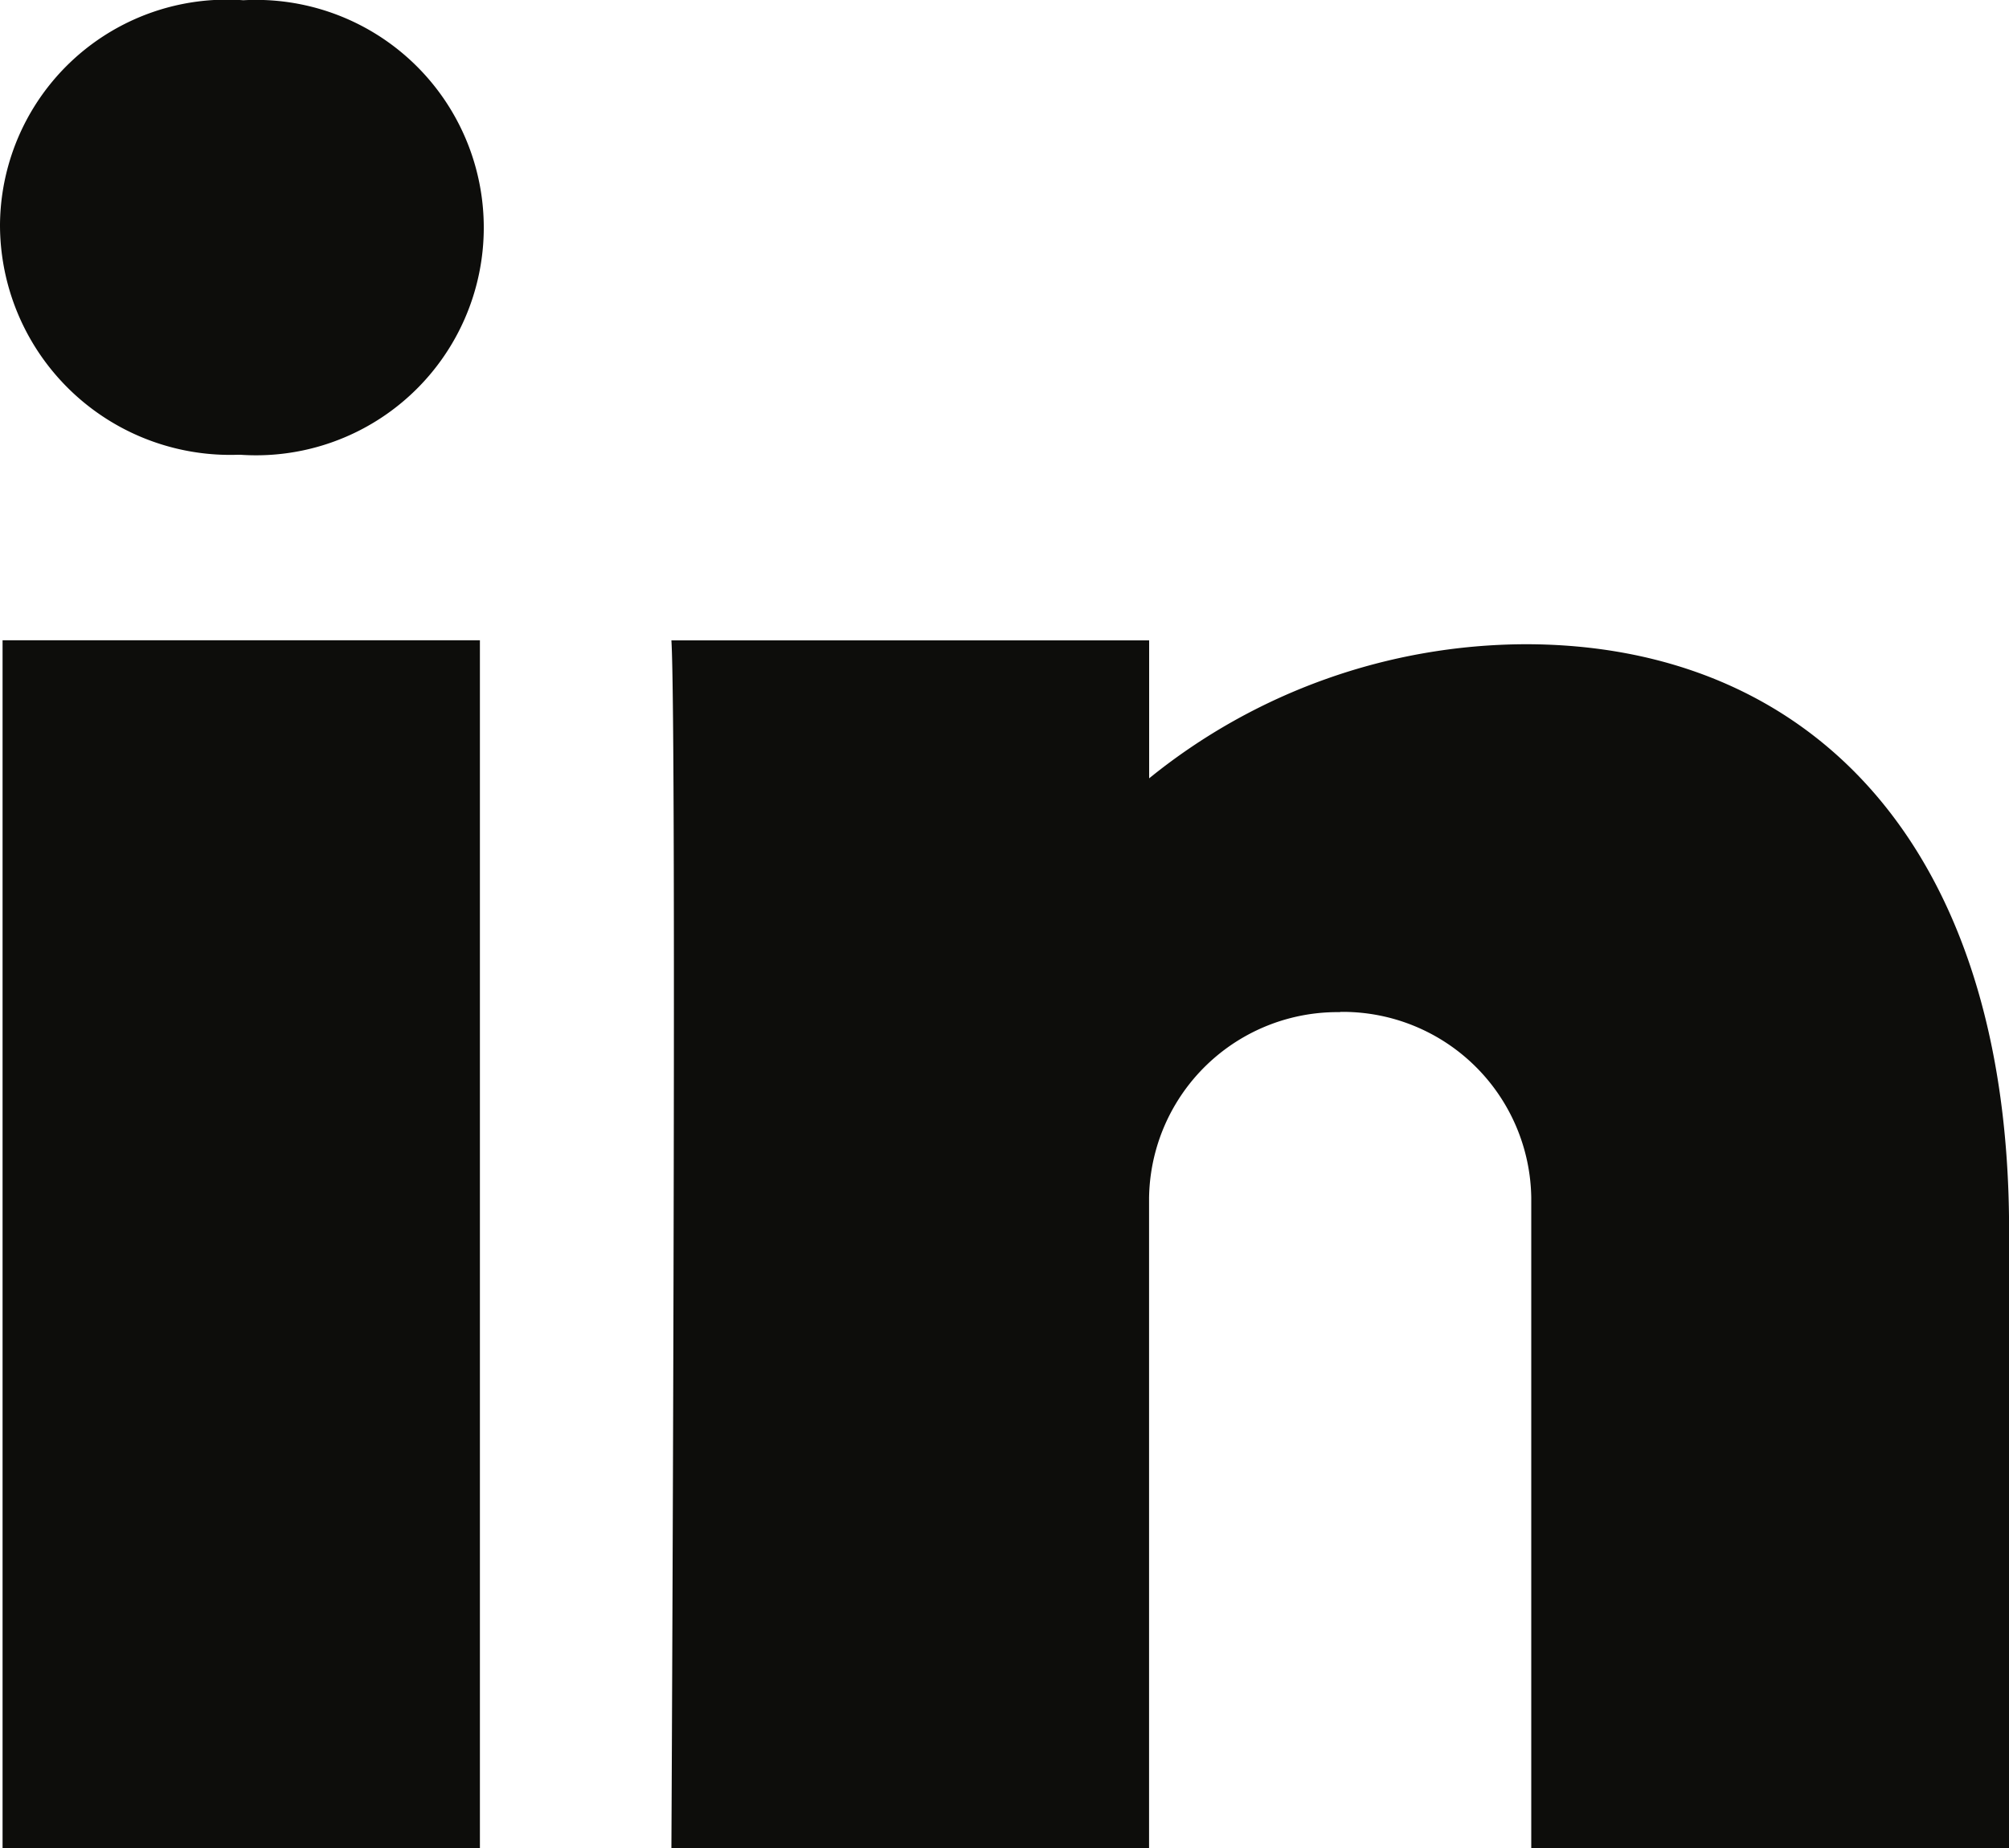
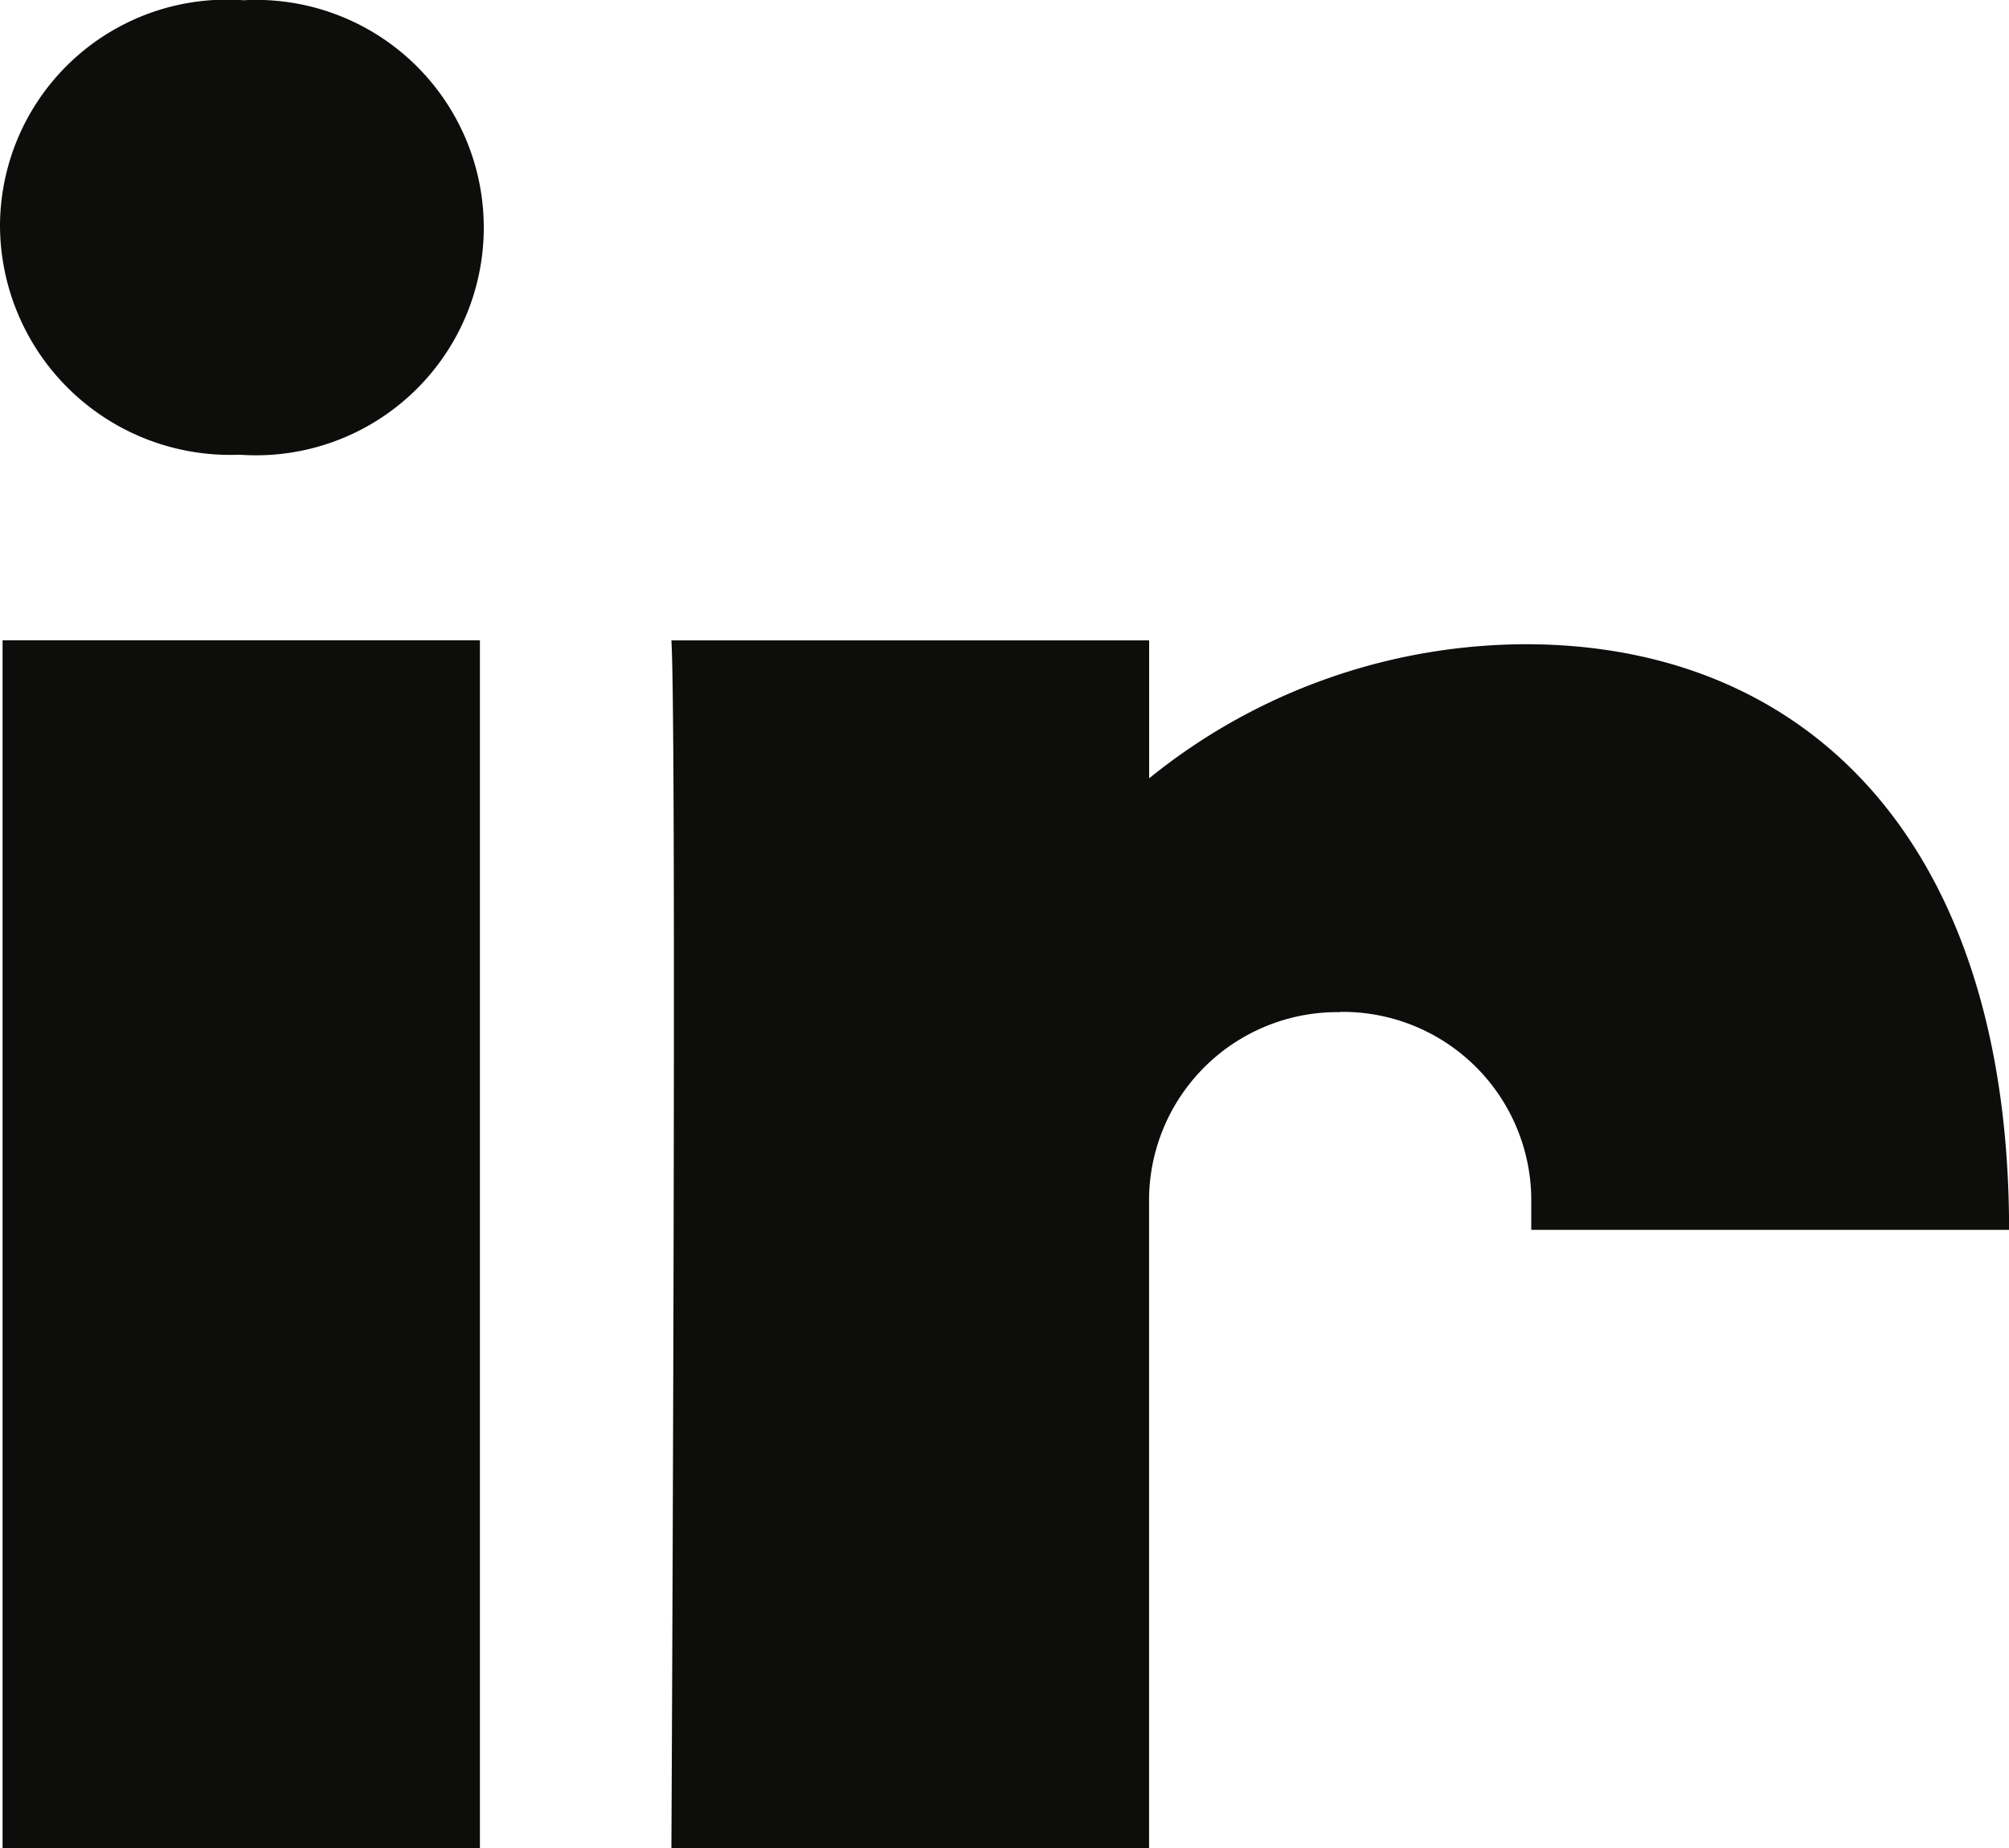
<svg xmlns="http://www.w3.org/2000/svg" width="25" height="23" viewBox="0 0 25 23">
  <g id="Linkedin" transform="translate(-12.828 -20.34)">
    <g id="Group_6" data-name="Group 6">
      <g id="Group_5" data-name="Group 5">
-         <path id="Path_4" data-name="Path 4" d="M18.8,43.34H12.86V28.309H18.8ZM15.821,26h-.035a2.864,2.864,0,0,1-2.958-2.869,2.823,2.823,0,0,1,3.028-2.788A2.834,2.834,0,1,1,15.821,26Zm13.684,6.937a2.345,2.345,0,0,0-2.378,2.312V43.34H21.183s.07-13.874,0-15.03h5.945v1.717a7.471,7.471,0,0,1,4.683-1.669c3.521,0,6.018,2.479,6.018,7.289V43.34H31.883V35.246A2.346,2.346,0,0,0,29.505,32.934Z" fill="#0D0D0B" />
+         <path id="Path_4" data-name="Path 4" d="M18.8,43.34H12.86V28.309H18.8ZM15.821,26h-.035a2.864,2.864,0,0,1-2.958-2.869,2.823,2.823,0,0,1,3.028-2.788A2.834,2.834,0,1,1,15.821,26Zm13.684,6.937a2.345,2.345,0,0,0-2.378,2.312V43.34H21.183s.07-13.874,0-15.03h5.945v1.717a7.471,7.471,0,0,1,4.683-1.669c3.521,0,6.018,2.479,6.018,7.289H31.883V35.246A2.346,2.346,0,0,0,29.505,32.934Z" fill="#0D0D0B" />
      </g>
    </g>
  </g>
</svg>